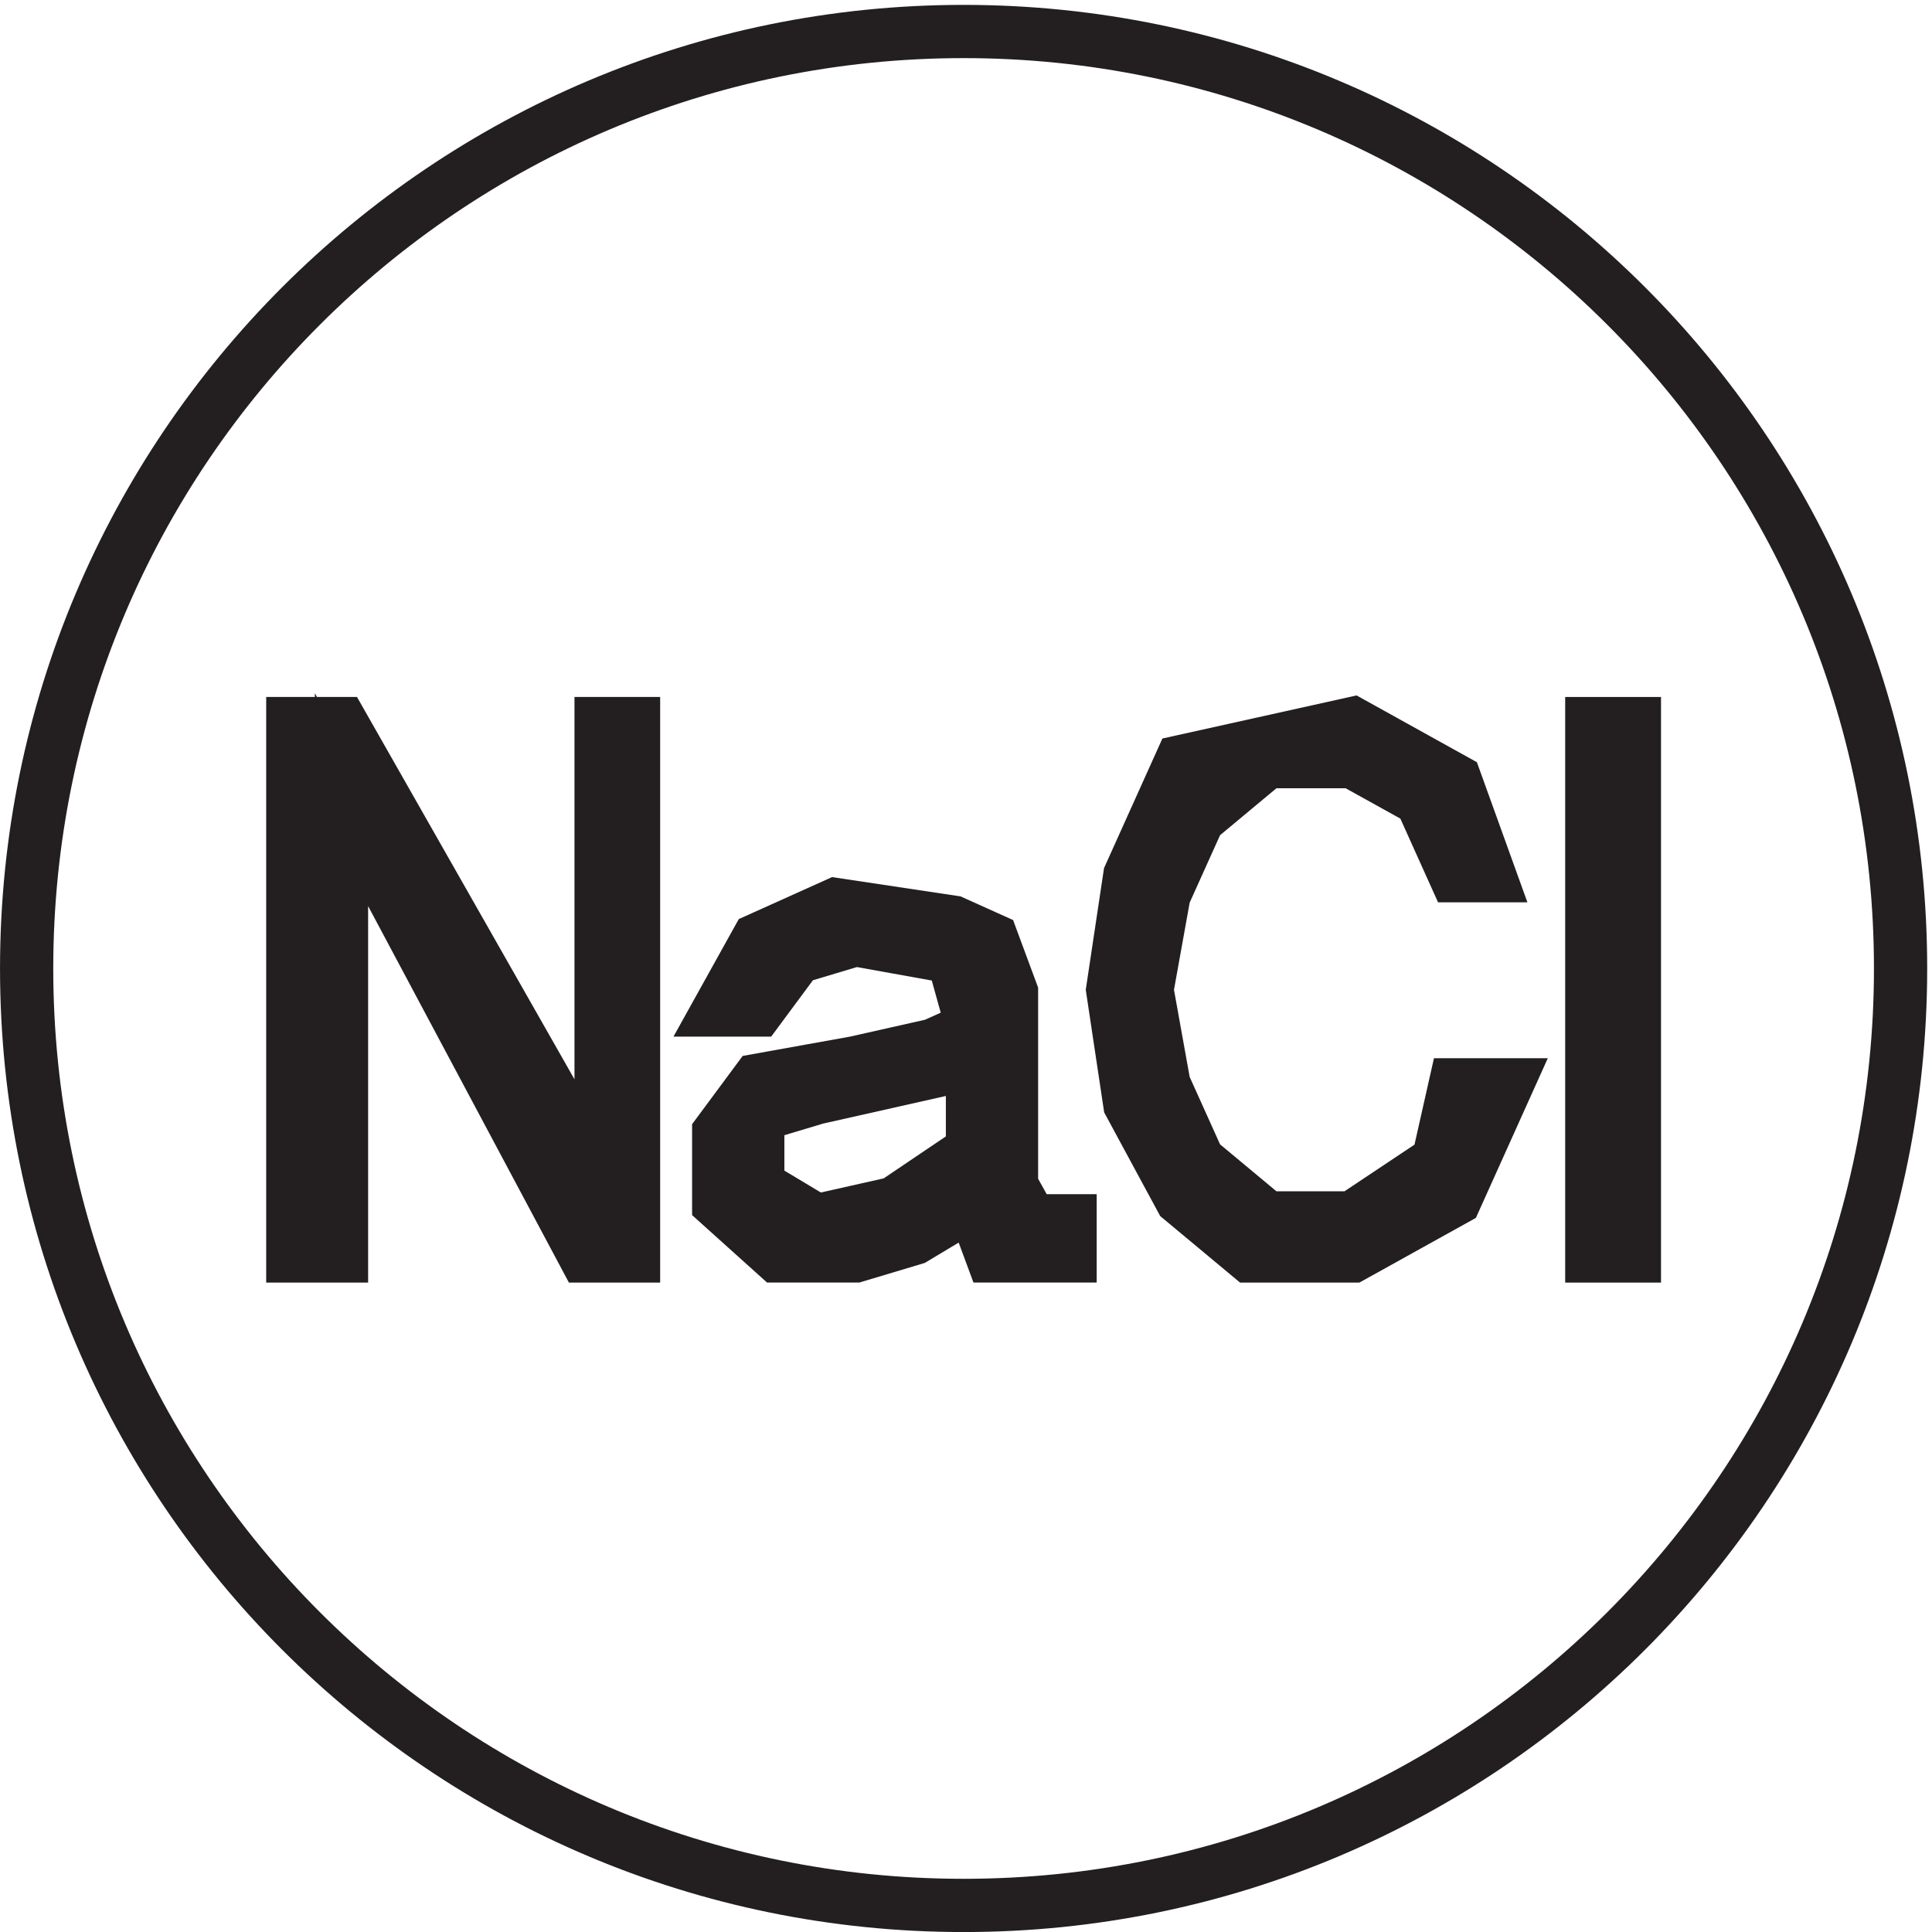
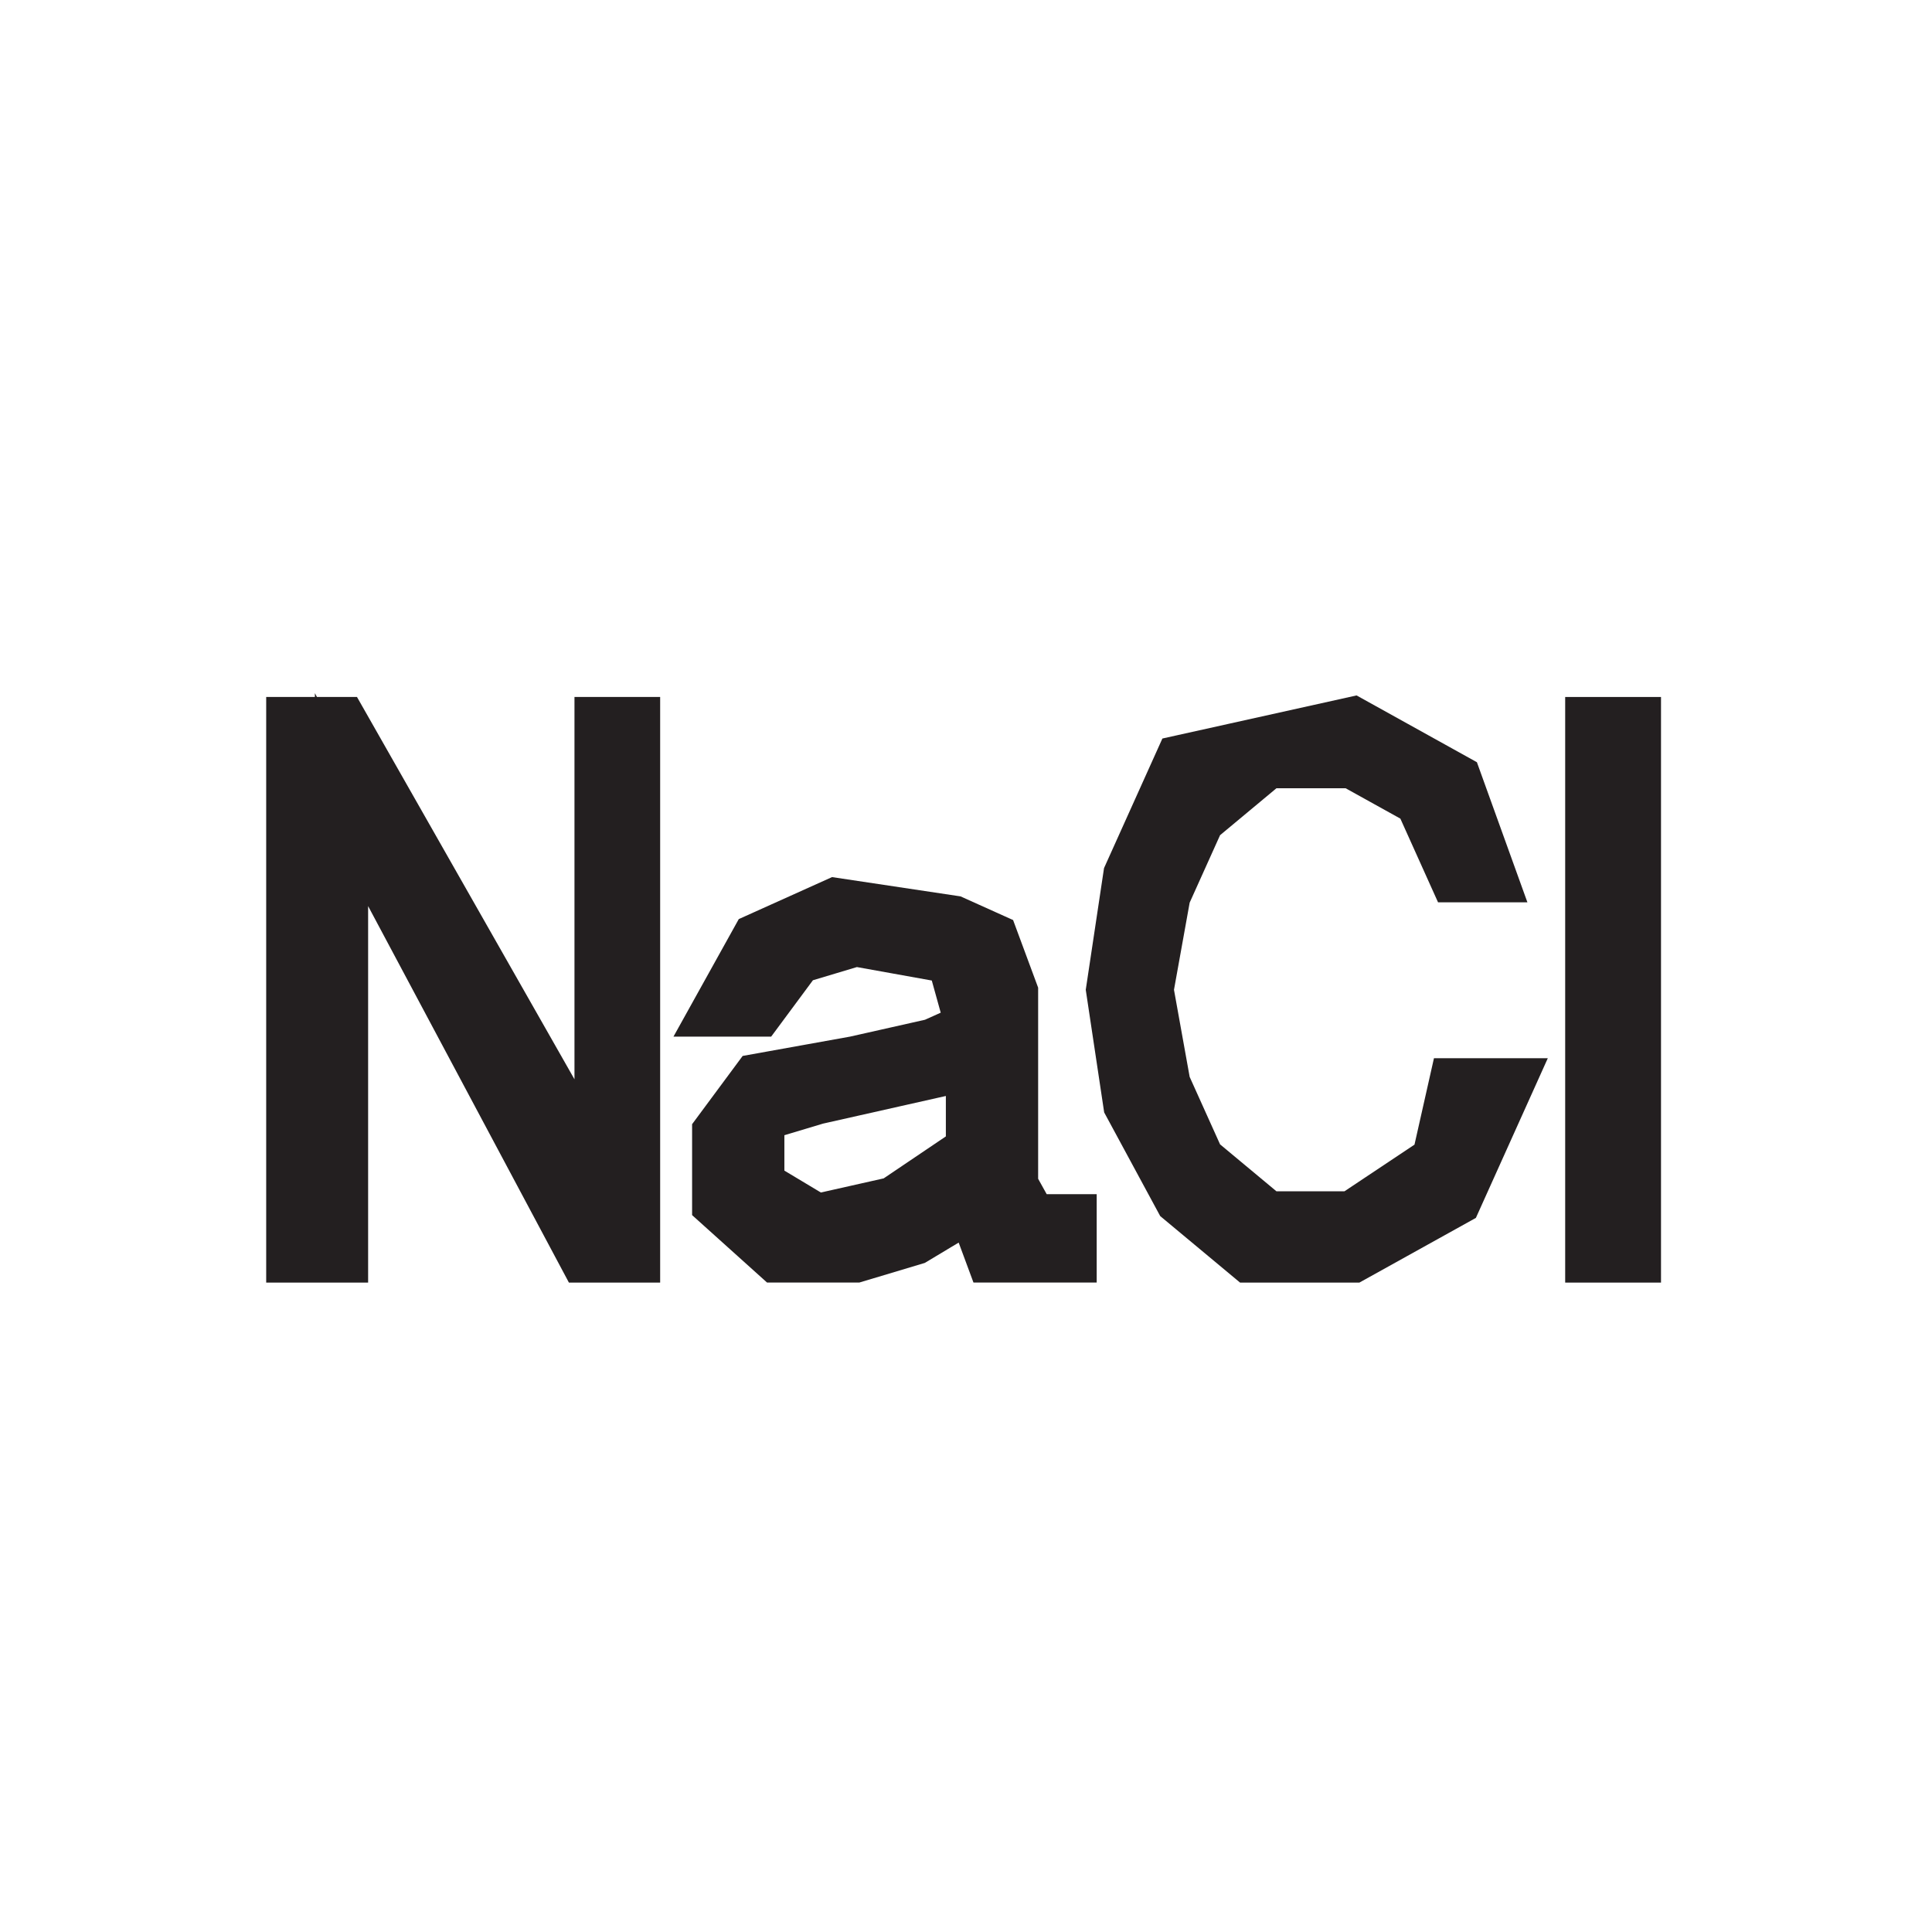
<svg xmlns="http://www.w3.org/2000/svg" xml:space="preserve" width="36.2" height="36.2">
-   <path d="M267.332 135.668c0-72.906-59.094-132-132-132-72.898 0-132 59.094-132 132 0 72.898 59.102 132 132 132 72.906 0 132-59.102 132-132z" style="fill:none;stroke:#231f20;stroke-width:7.5;stroke-linecap:butt;stroke-linejoin:miter;stroke-miterlimit:10;stroke-dasharray:none;stroke-opacity:1" transform="matrix(.133 0 0 -.133 .056 36.19)" />
  <path d="m47.691 170.164 36.57-64.285v64.285h4.571v-75h-6.855L47.69 159.453V95.164h-6.859v75h6.86" style="fill:#231f20;fill-opacity:1;fill-rule:evenodd;stroke:none" transform="matrix(.133 0 0 -.133 .056 36.19)" />
  <path d="m47.691 170.164 36.57-64.285v64.285h4.571v-75h-6.855L47.69 159.453V95.164h-6.859v75z" style="fill:none;stroke:#231f20;stroke-width:7.5;stroke-linecap:butt;stroke-linejoin:miter;stroke-miterlimit:10;stroke-dasharray:none;stroke-opacity:1" transform="matrix(.133 0 0 -.133 .056 36.19)" />
  <path d="m100.832 129.816 5.5 9.899 11 4.953 16.5-2.477 5.5-2.476 2.75-7.422v-27.227l2.75-4.949h5.5v-4.949h-11l-2.75 7.422-8.25-4.95-8.25-2.472h-11l-8.25 7.422v9.902l5.5 7.426 13.75 2.473 11 2.476 5.5 2.473-2.75 9.902-13.75 2.473-8.25-2.473-5.5-7.426zm35.75-7.425-22-4.95-8.25-2.476v-9.899l8.25-4.949 11 2.473 11 7.426v12.375" style="fill:#231f20;fill-opacity:1;fill-rule:evenodd;stroke:none" transform="matrix(.133 0 0 -.133 .056 36.19)" />
  <path d="m100.832 129.816 5.5 9.899 11 4.953 16.5-2.477 5.5-2.476 2.75-7.422v-27.227l2.75-4.949h5.5v-4.949h-11l-2.75 7.422-8.25-4.95-8.25-2.472h-11l-8.25 7.422v9.902l5.5 7.426 13.75 2.473 11 2.476 5.5 2.473-2.75 9.902-13.75 2.473-8.25-2.473-5.5-7.426zm35.75-7.425-22-4.95-8.25-2.476v-9.899l8.25-4.949 11 2.473 11 7.426z" style="fill:none;stroke:#231f20;stroke-width:7.5;stroke-linecap:butt;stroke-linejoin:miter;stroke-miterlimit:10;stroke-dasharray:none;stroke-opacity:1" transform="matrix(.133 0 0 -.133 .056 36.19)" />
  <path d="M209.422 148.738h-4.828l-4.824 10.715-9.653 5.356h-12.066l-9.653-8.036-4.828-10.714-2.41-13.395 2.41-13.391 4.828-10.714 9.653-8.036h12.066l12.063 8.036 2.414 10.714h7.238l-7.238-16.07-14.477-8.039h-14.48l-9.653 8.039-7.238 13.391-2.414 16.07 2.414 16.074 7.238 16.071 24.133 5.355 14.477-8.035 4.828-13.391" style="fill:#231f20;fill-opacity:1;fill-rule:evenodd;stroke:none" transform="matrix(.133 0 0 -.133 .056 36.19)" />
  <path d="M209.422 148.738h-4.828l-4.824 10.715-9.653 5.356h-12.066l-9.653-8.036-4.828-10.714-2.41-13.395 2.41-13.391 4.828-10.714 9.653-8.036h12.066l12.063 8.036 2.414 10.714h7.238l-7.238-16.07-14.477-8.039h-14.48l-9.653 8.039-7.238 13.391-2.414 16.07 2.414 16.074 7.238 16.071 24.133 5.355 14.477-8.035z" style="fill:none;stroke:#231f20;stroke-width:7.5;stroke-linecap:butt;stroke-linejoin:miter;stroke-miterlimit:10;stroke-dasharray:none;stroke-opacity:1" transform="matrix(.133 0 0 -.133 .056 36.19)" />
  <path d="M229.832 170.164v-75h-6v75h6" style="fill:#231f20;fill-opacity:1;fill-rule:evenodd;stroke:none" transform="matrix(.133 0 0 -.133 .056 36.19)" />
  <path d="M229.832 170.164v-75h-6v75z" style="fill:none;stroke:#231f20;stroke-width:7.5;stroke-linecap:butt;stroke-linejoin:miter;stroke-miterlimit:10;stroke-dasharray:none;stroke-opacity:1" transform="matrix(.133 0 0 -.133 .056 36.19)" />
</svg>